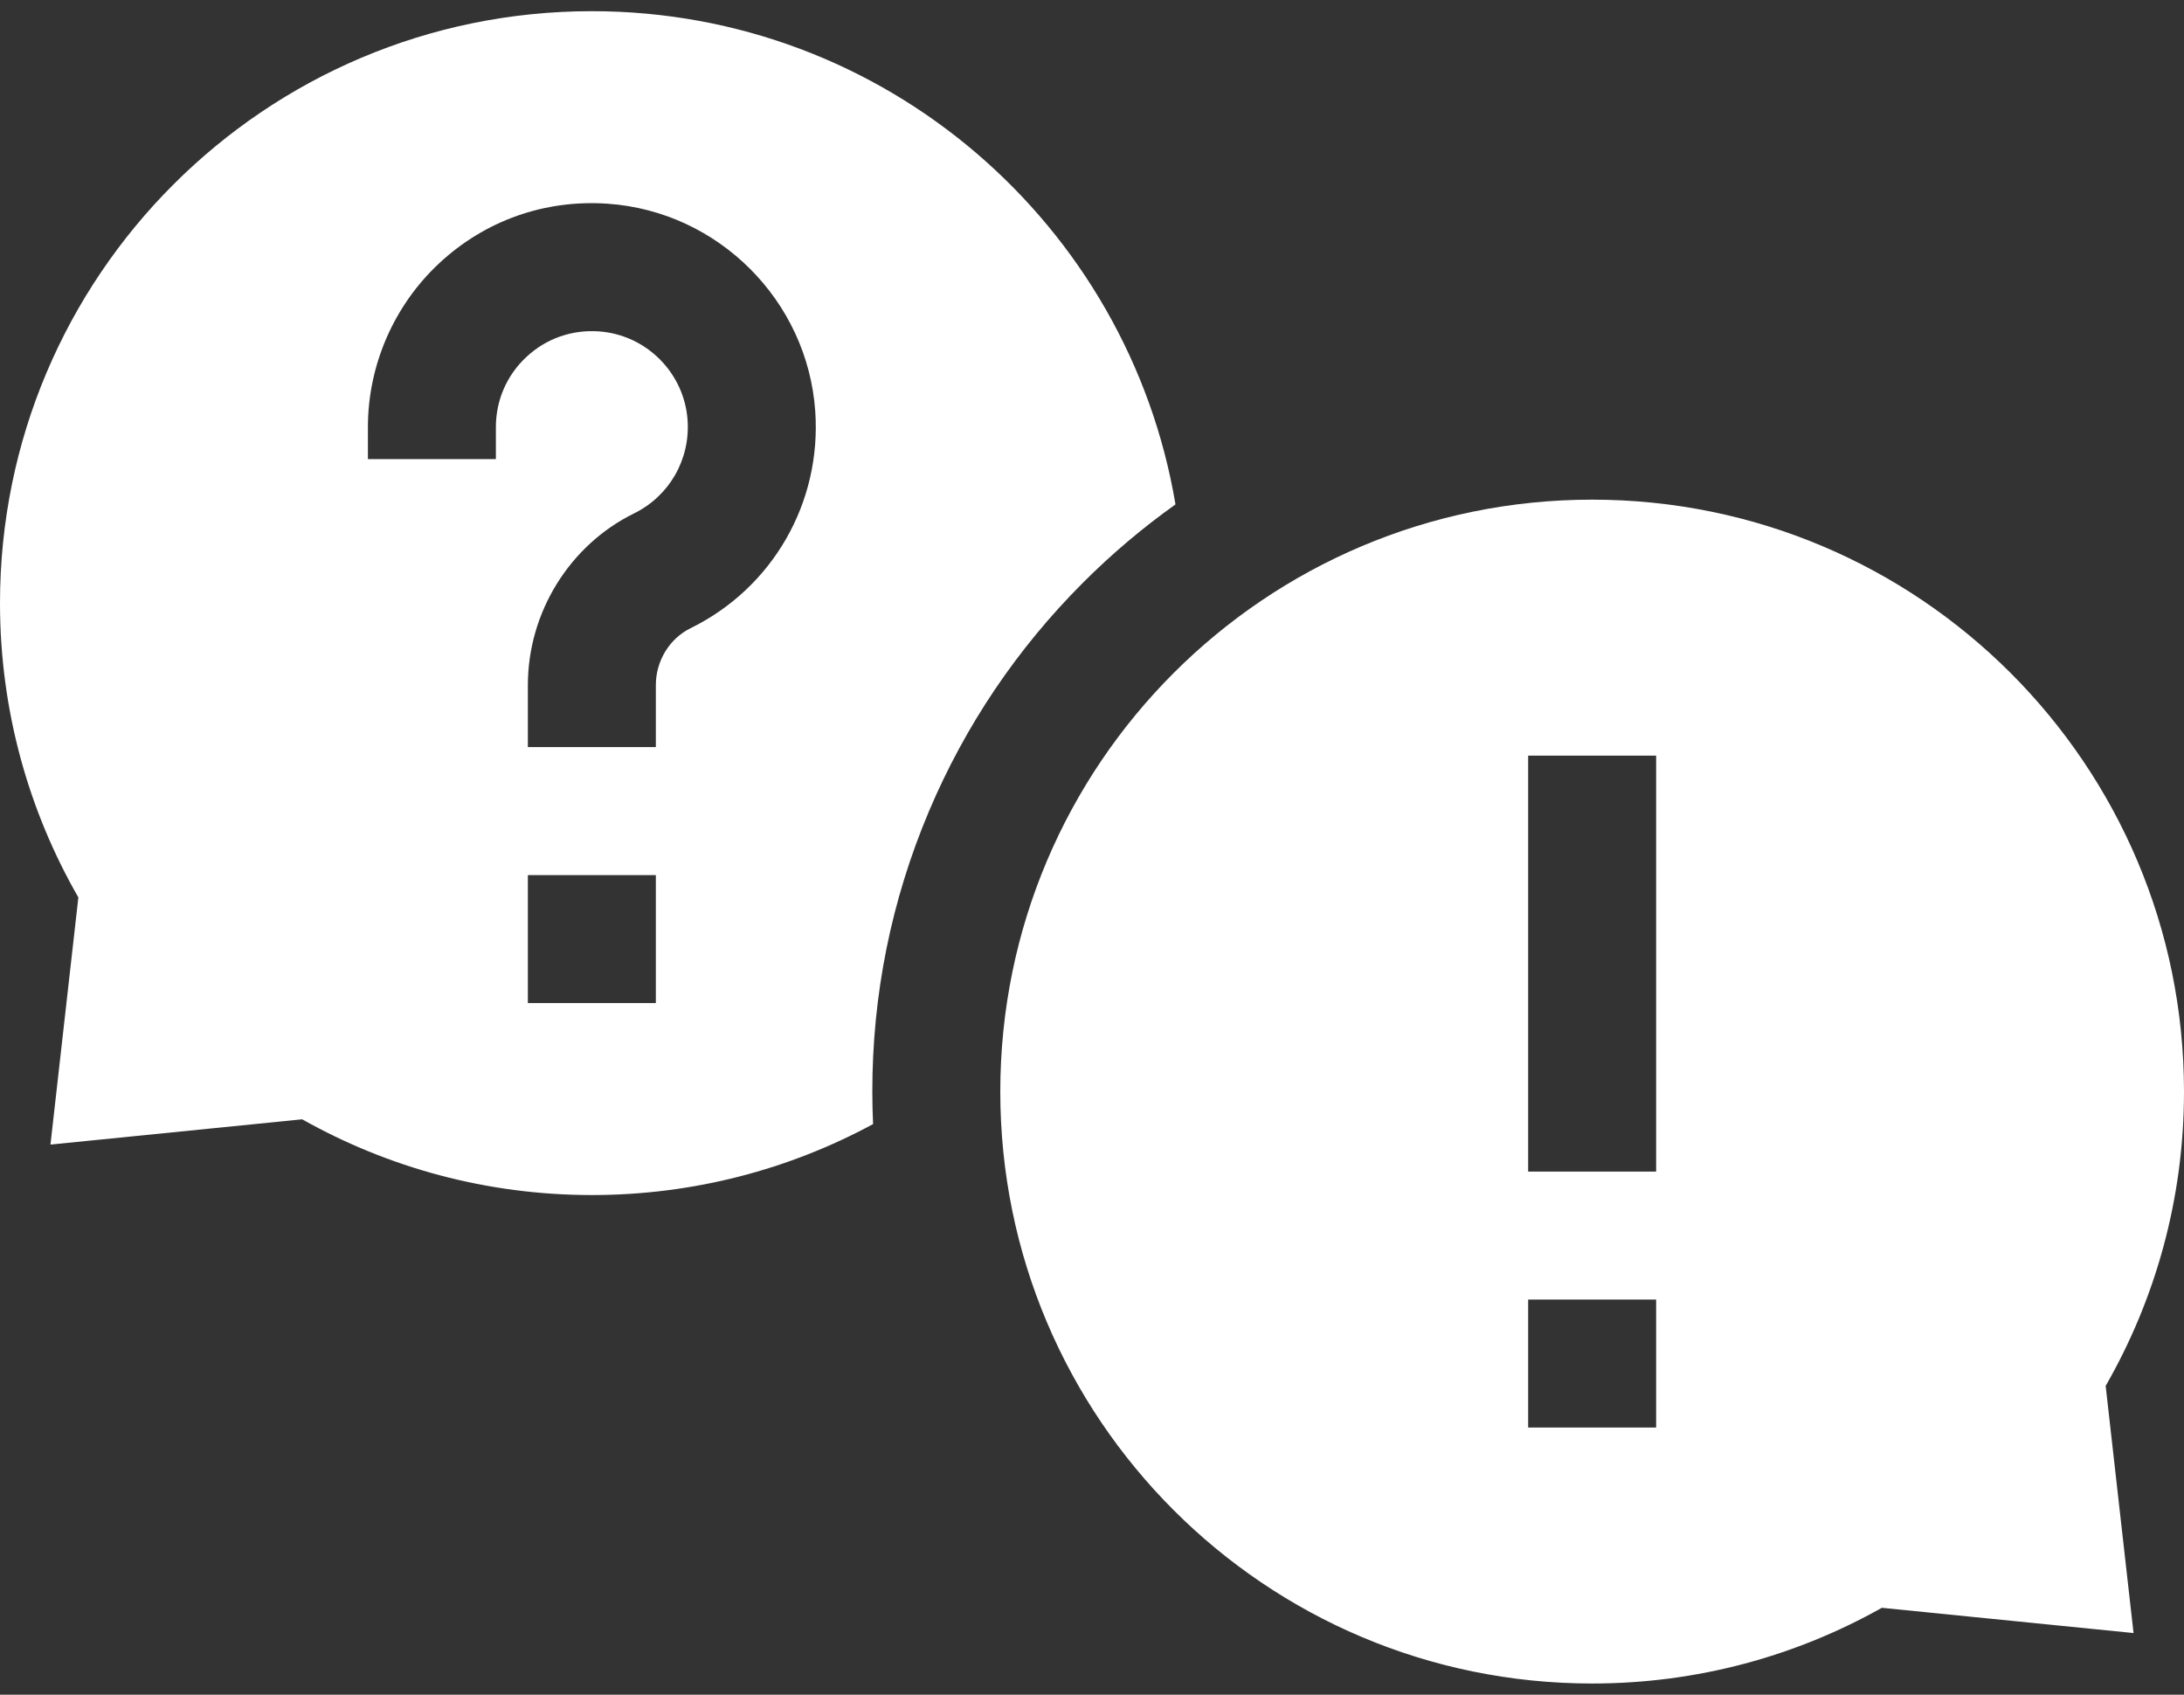
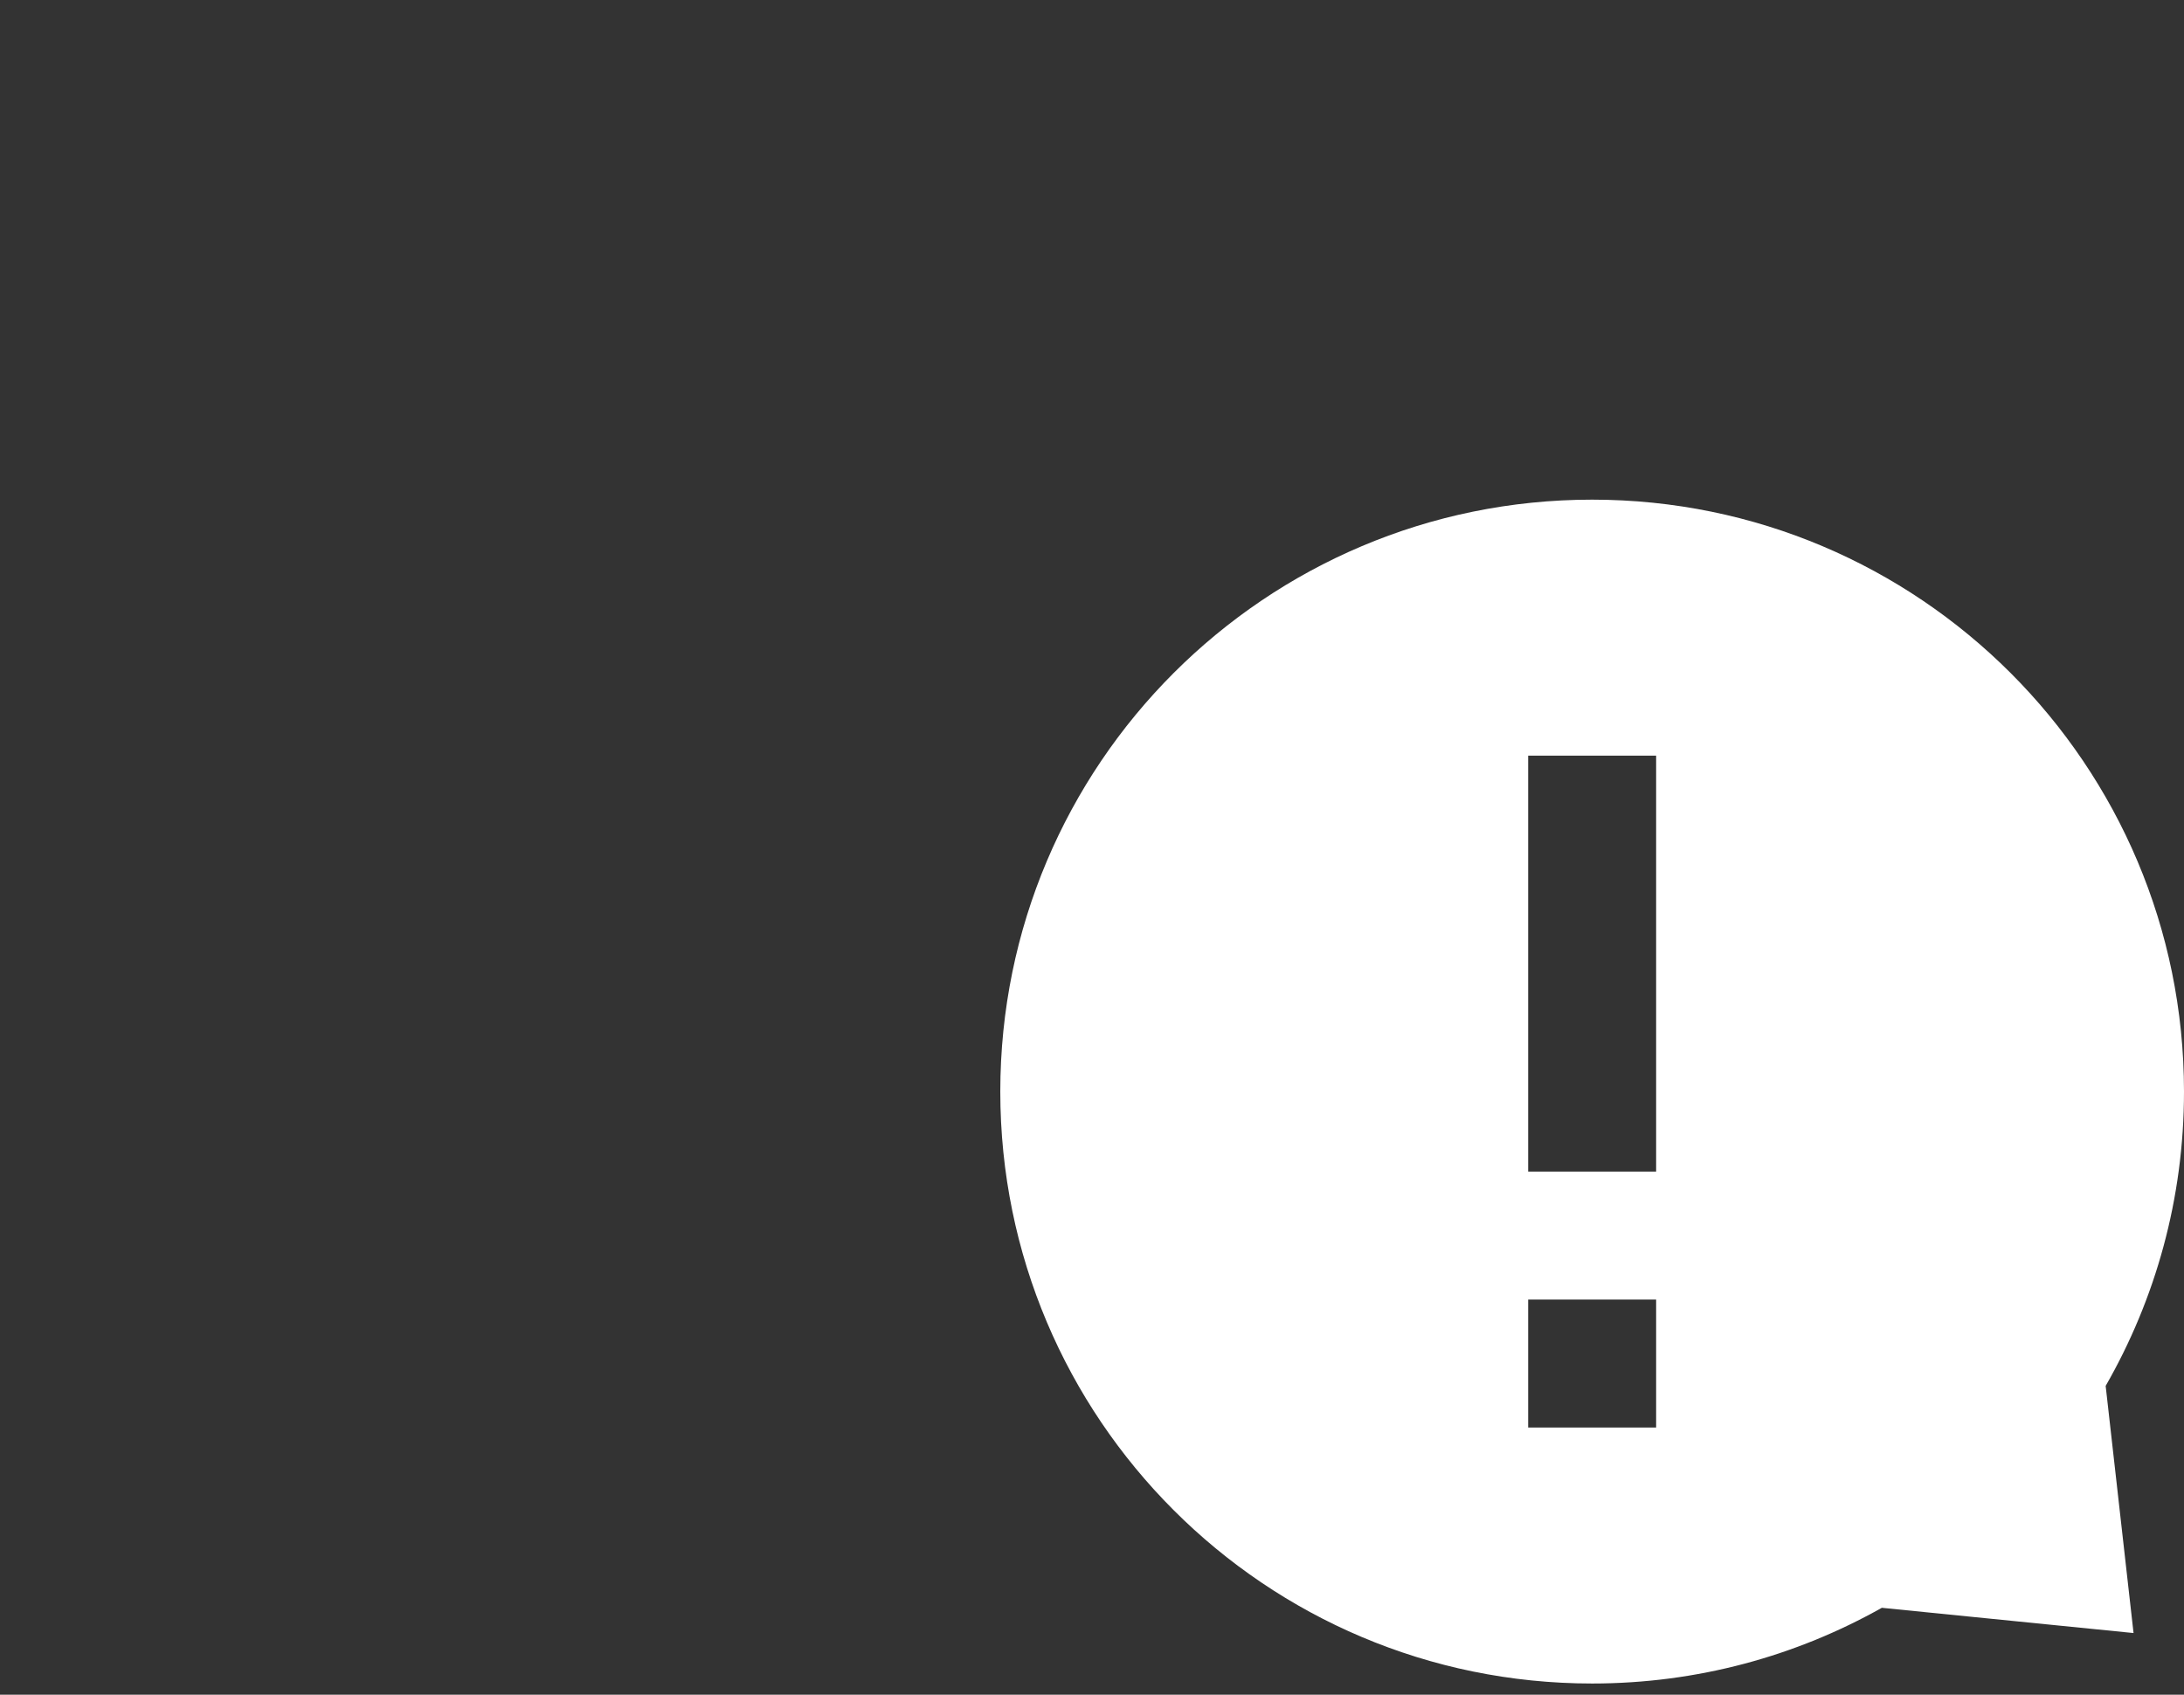
<svg xmlns="http://www.w3.org/2000/svg" width="116" height="90" viewBox="0 0 116 90" fill="none">
  <rect x="0" y="0" width="116" height="90" fill="#333333" stroke="none" />
-   <path d="M16.049 59.443C20.598 62.002 25.845 63.465 31.436 63.465C36.842 63.465 41.929 62.1 46.372 59.696C46.346 59.123 46.332 58.548 46.332 57.971C46.332 52.812 47.344 47.805 49.339 43.087C51.265 38.533 54.021 34.445 57.53 30.936C59.058 29.408 60.696 28.024 62.434 26.788C59.938 11.922 47.011 0.594 31.436 0.594C14.074 0.594 0 14.668 0 32.029C0 37.72 1.517 43.055 4.162 47.659L2.68 60.785L16.049 59.443ZM34.834 53.27H28.037V46.473H34.834V53.27ZM19.541 22.684C19.541 19.399 20.919 16.229 23.321 13.987C25.757 11.713 28.934 10.588 32.272 10.818C38.154 11.224 42.896 15.965 43.301 21.847C43.636 26.702 41.035 31.223 36.675 33.364C35.557 33.914 34.834 35.099 34.834 36.384V39.676H28.037V36.384C28.037 32.527 30.252 28.947 33.678 27.264C35.549 26.345 36.665 24.402 36.52 22.315C36.347 19.8 34.32 17.772 31.805 17.599C30.366 17.5 29.003 17.982 27.959 18.956C26.914 19.931 26.338 21.255 26.338 22.684V24.383H19.541L19.541 22.684Z" fill="white" />
  <path d="M111.839 73.601C114.483 68.996 116 63.661 116 57.971C116 40.609 101.926 26.535 84.564 26.535C67.203 26.535 53.129 40.609 53.129 57.971C53.129 75.332 67.203 89.406 84.564 89.406C90.155 89.406 95.402 87.944 99.951 85.385L113.32 86.726L111.839 73.601ZM87.963 75.812H81.166V69.016H87.963V75.812ZM87.963 62.219H81.166V40.129H87.963V62.219Z" fill="white" />
</svg>